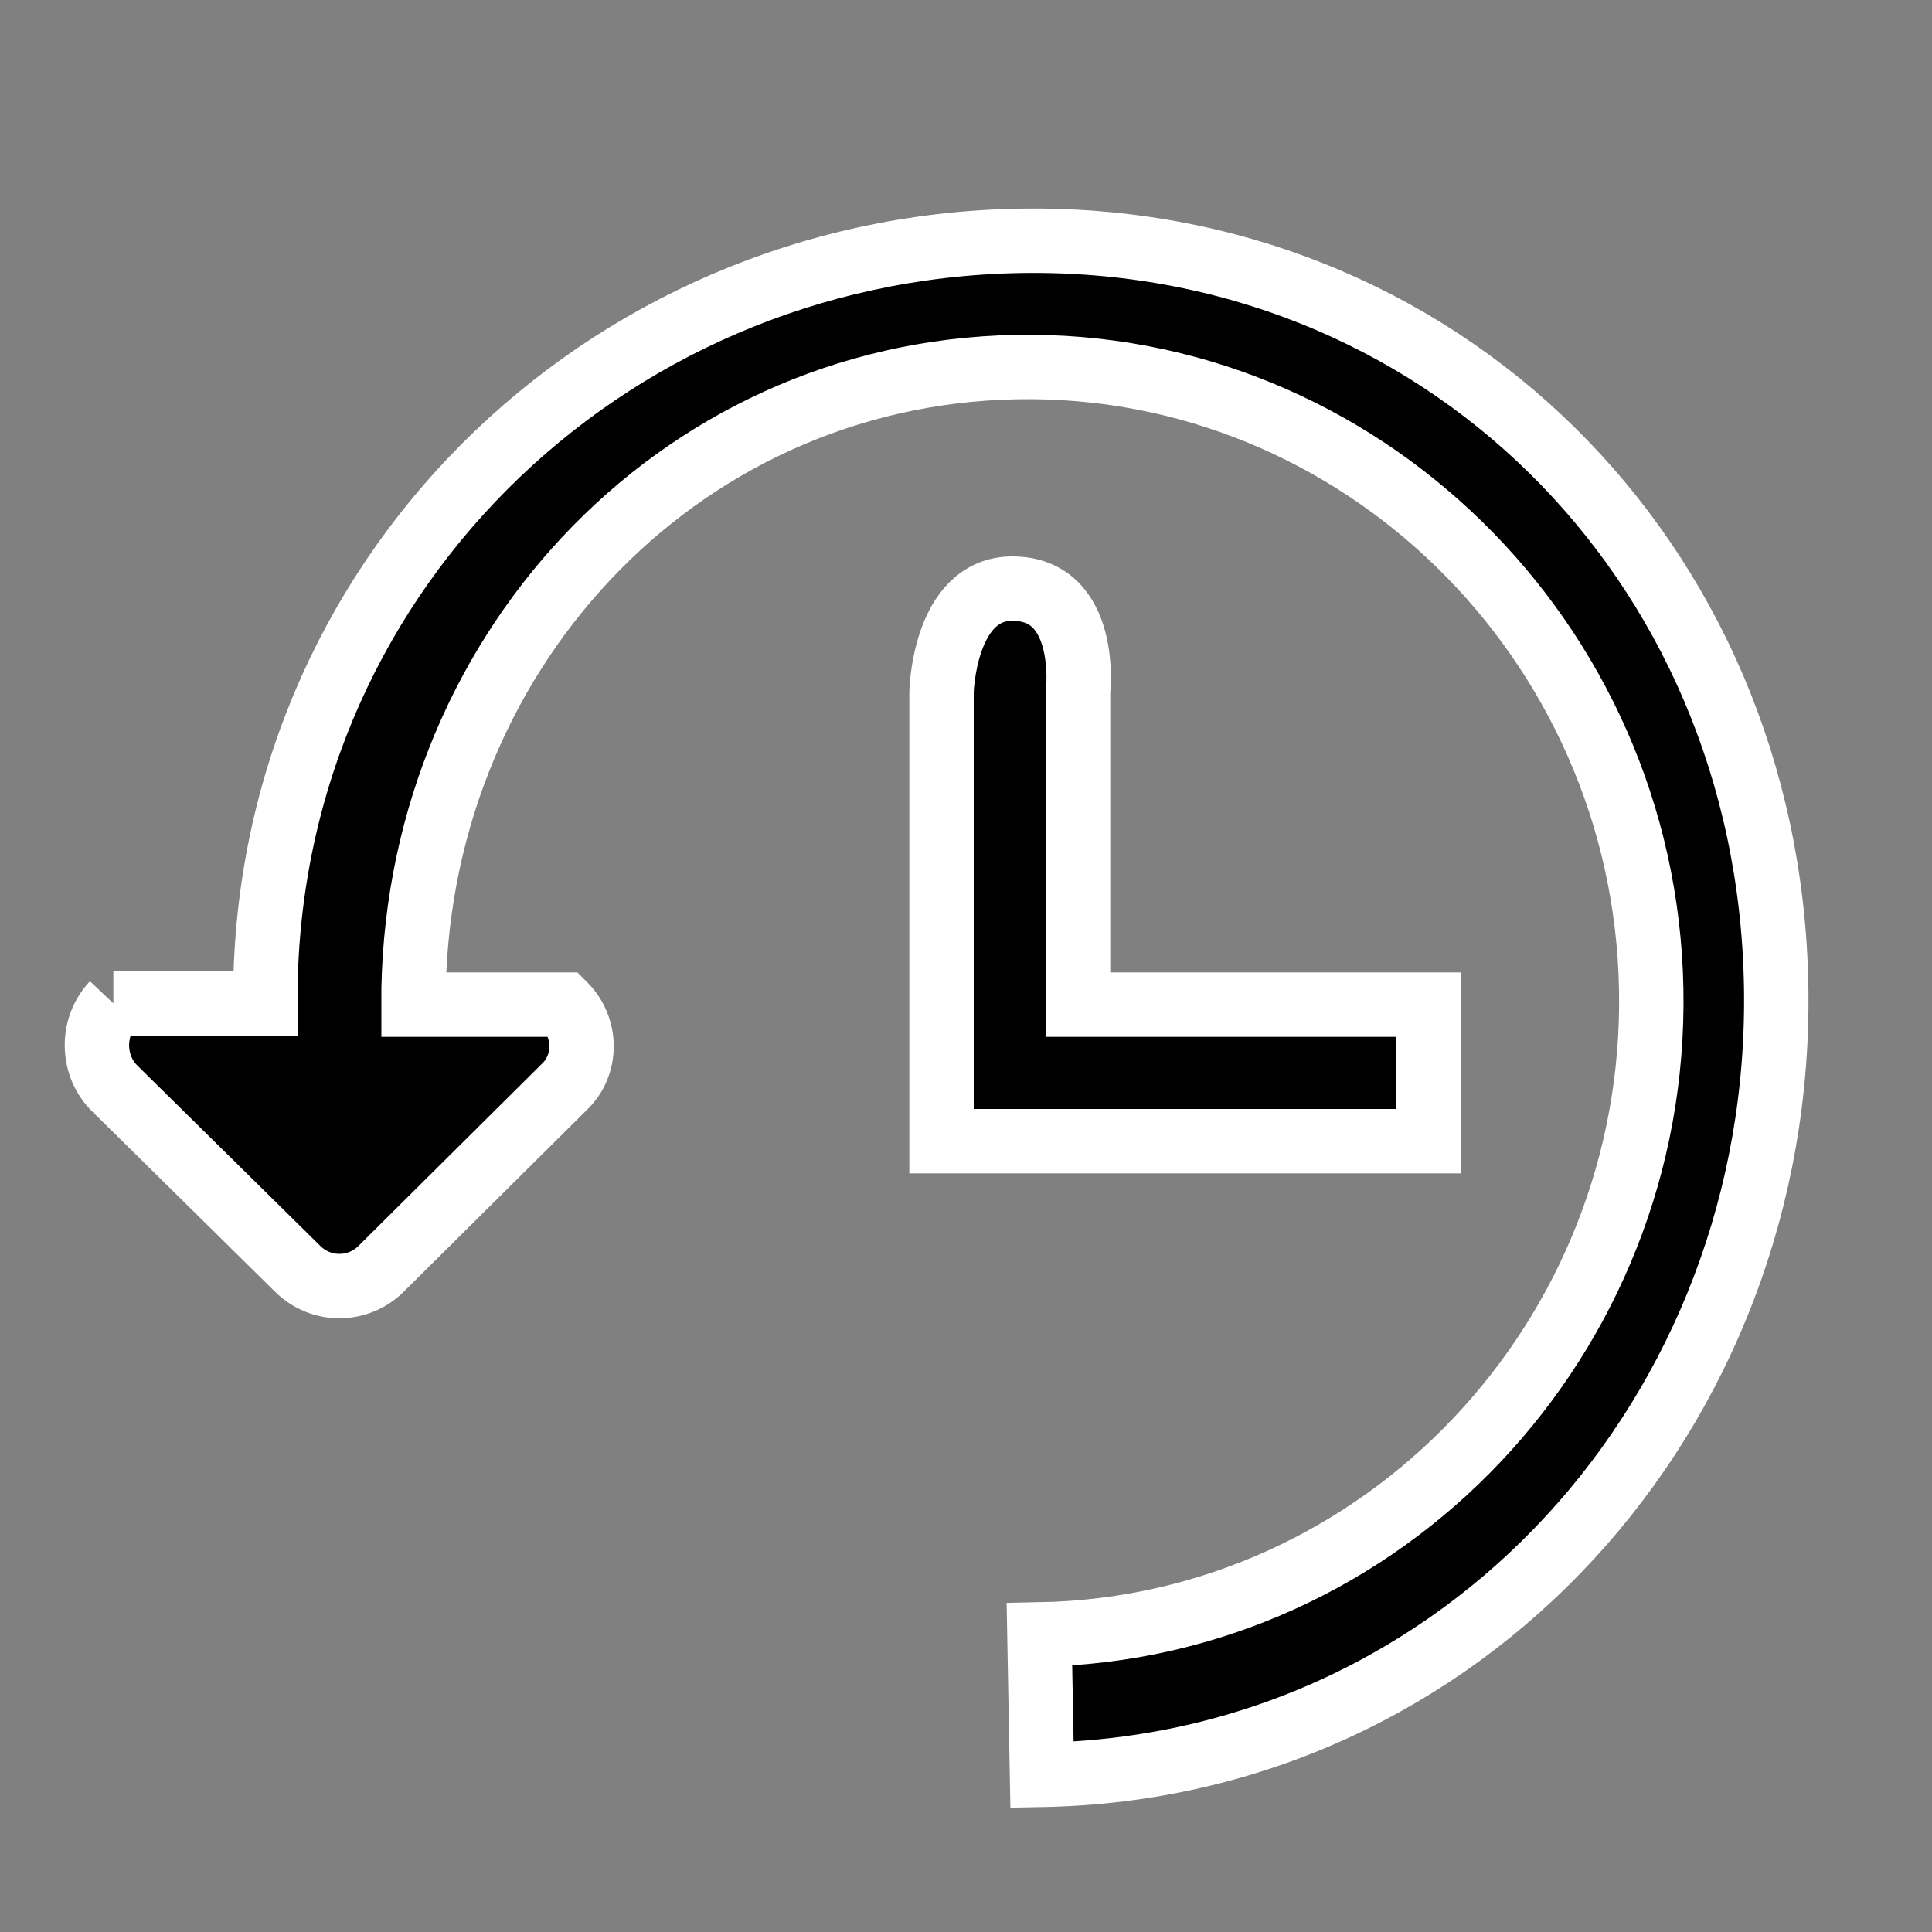
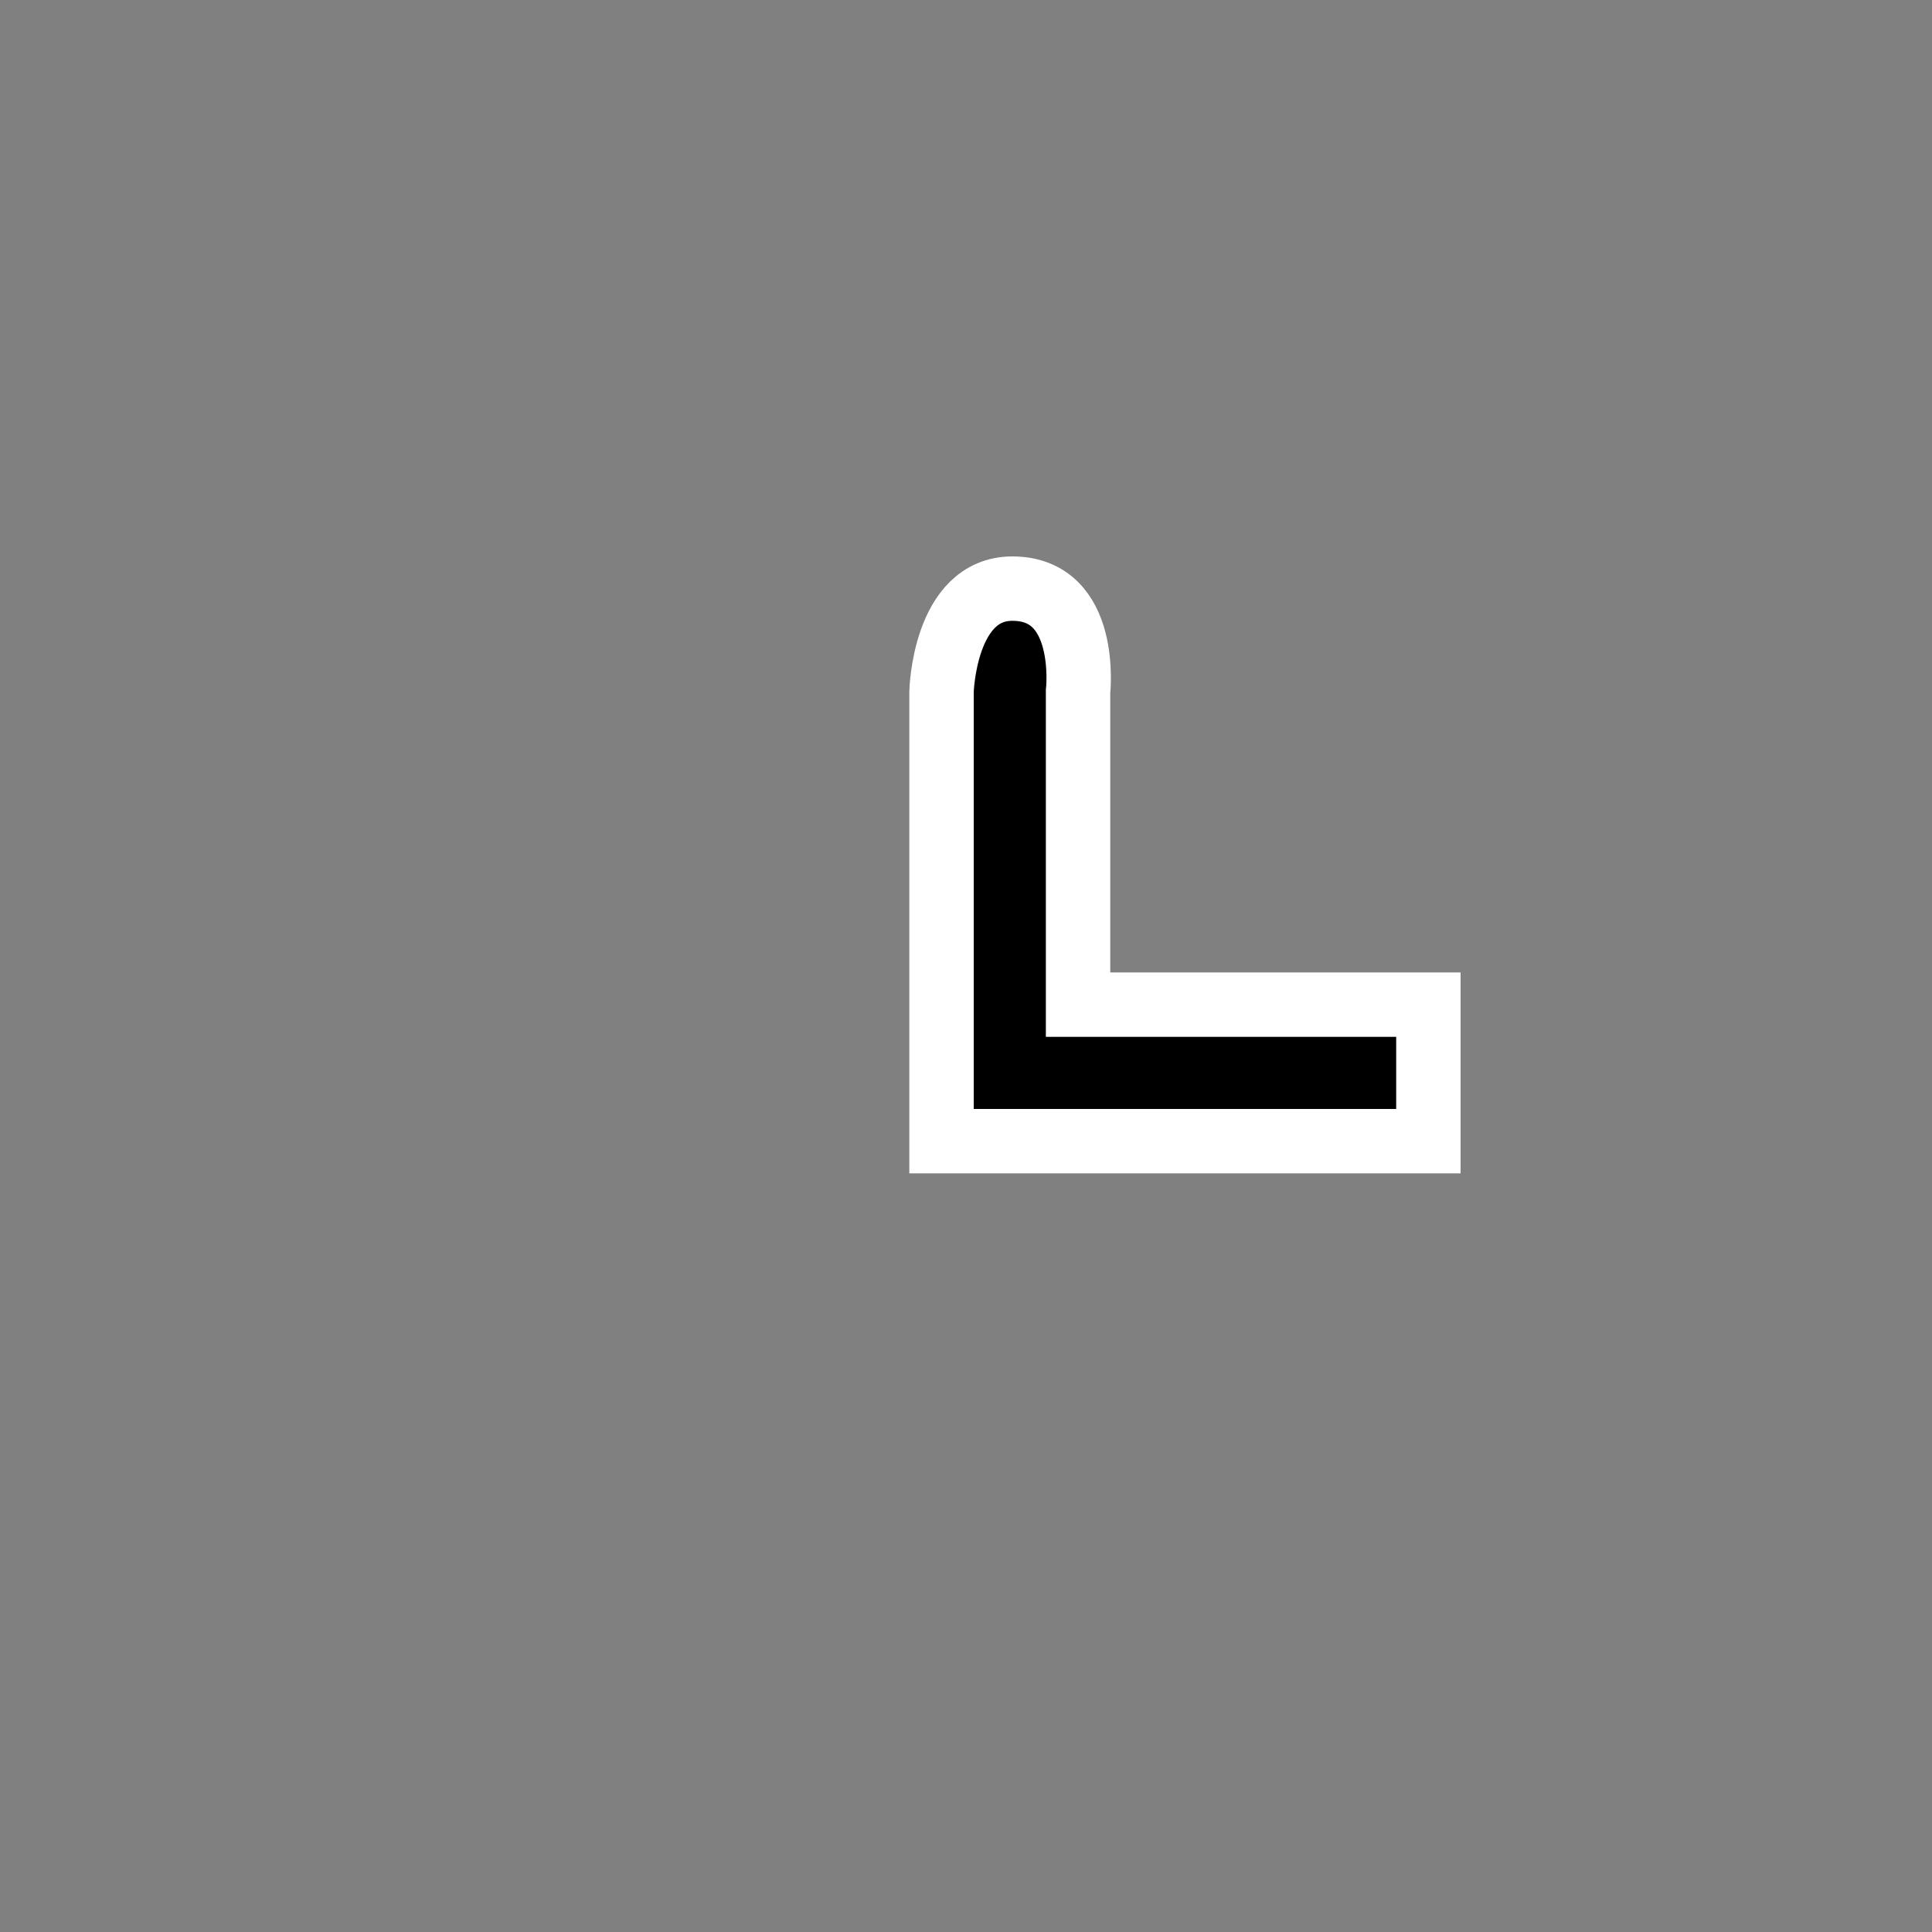
<svg xmlns="http://www.w3.org/2000/svg" version="1.0" x="0px" y="0px" width="150px" height="150px" viewBox="-5 -16.2 150 150" enable-background="new -5 -16.2 150 150" xml:space="preserve">
  <rect x="-5" y="-16.2" width="150" height="150" fill="#808080" stroke="none" />
  <path stroke="#FFFFFF" stroke-width="5" stroke-miterlimit="10" d="M73.6,29.5c-5.3,0-5.5,8-5.5,8v34.9h37.8V61.8H78.7V37.5  C78.7,37.5,79.6,29.5,73.6,29.5" />
-   <path stroke="#FFFFFF" stroke-width="5" stroke-miterlimit="10" d="M3.8,61.7h11.8C15.4,28.9,41.7,3.1,74.1,2.5  c32.6-0.6,58.2,24.7,58.8,57.8c0.6,33.2-24.3,60.7-57,61.3l-0.2-10.9c26.7-0.5,48-23,47.5-50.1c-0.5-27.1-22.7-48.8-49.3-48.3  c-26.5,0.5-46.9,22.6-46.8,49.5h11.7c1.8,1.8,1.8,4.7,0,6.4L24.6,82.3c-1.8,1.8-4.7,1.8-6.5,0L3.8,68.2C2.1,66.4,2.1,63.5,3.8,61.7" />
</svg>